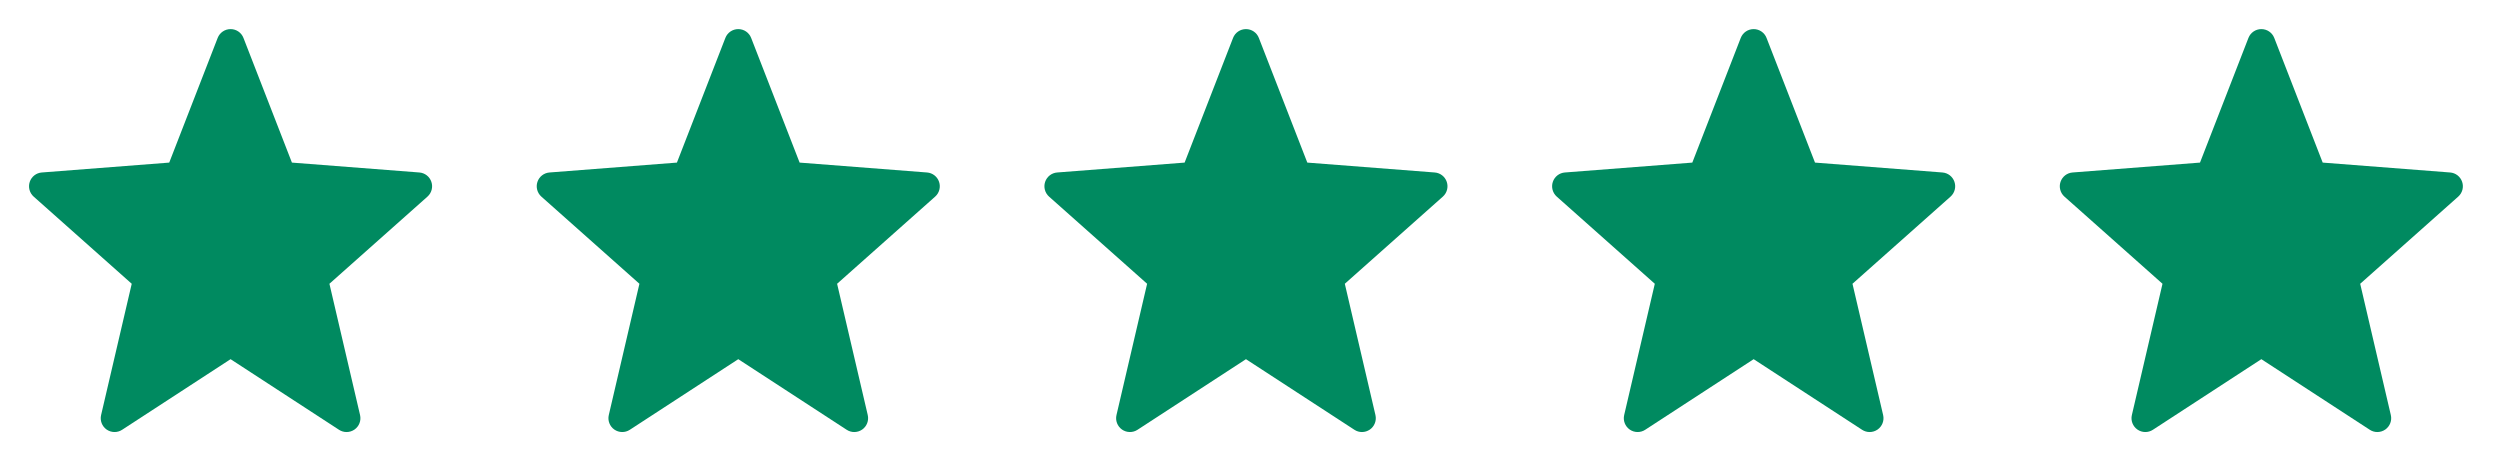
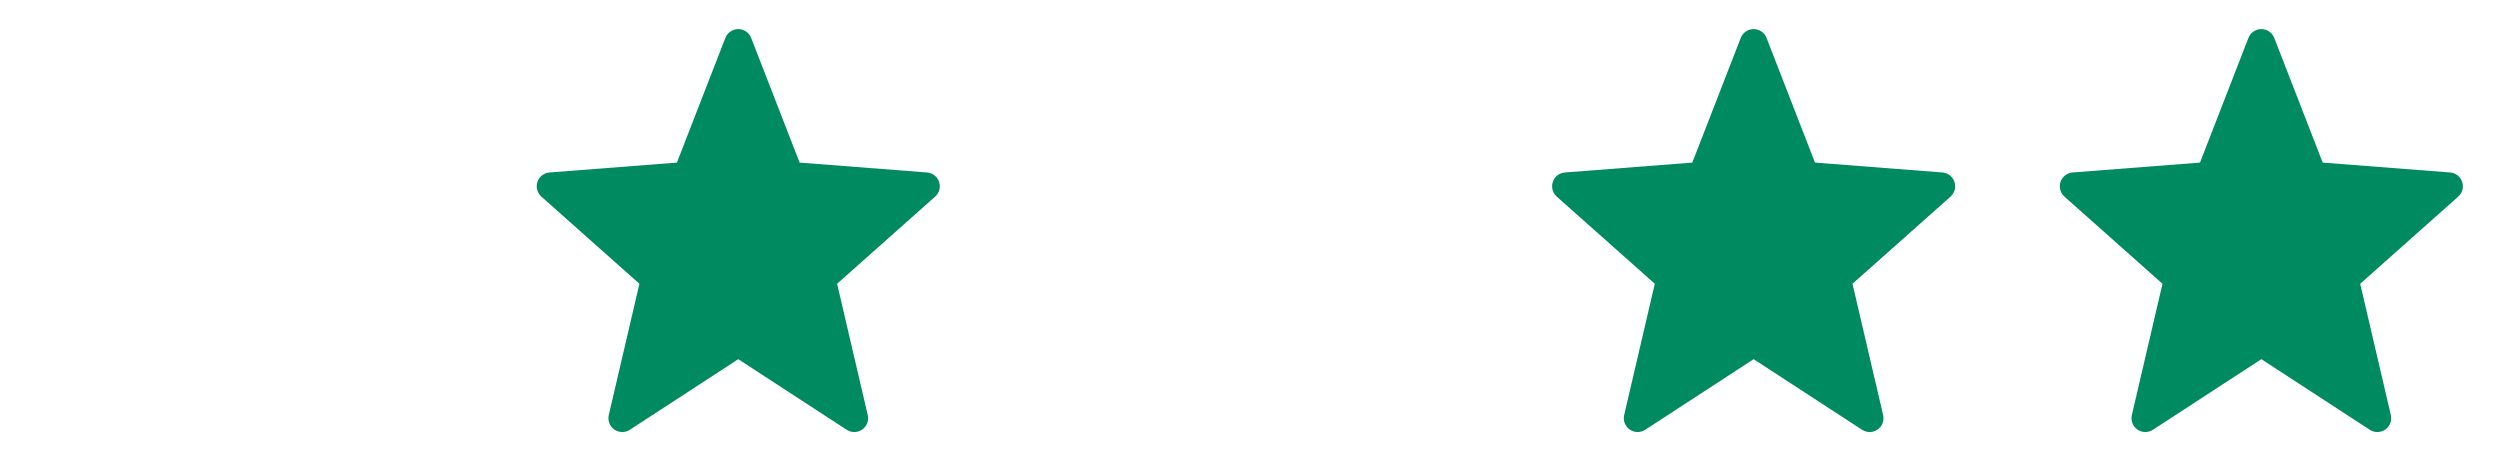
<svg xmlns="http://www.w3.org/2000/svg" width="130" height="24" viewBox="0 0 130 24" fill="none">
-   <path d="M22.432 9.457C22.34 9.183 22.094 8.991 21.806 8.969L15.18 8.455L12.66 1.972C12.553 1.695 12.287 1.513 11.99 1.513C11.693 1.513 11.427 1.695 11.319 1.972L8.8 8.455L2.174 8.969C1.886 8.991 1.639 9.183 1.547 9.457C1.455 9.73 1.536 10.032 1.751 10.224L6.85 14.756L5.257 21.583C5.19 21.869 5.304 22.167 5.544 22.336C5.785 22.504 6.104 22.51 6.35 22.349L11.99 18.677L17.629 22.349C17.749 22.427 17.886 22.466 18.022 22.466C18.167 22.466 18.311 22.422 18.435 22.336C18.676 22.167 18.79 21.869 18.723 21.583L17.13 14.756L22.228 10.224C22.444 10.032 22.524 9.73 22.432 9.457Z" fill="#008A60" />
  <path d="M48.832 9.457C48.74 9.183 48.493 8.991 48.206 8.969L41.58 8.455L39.06 1.972C38.953 1.695 38.687 1.513 38.39 1.513C38.093 1.513 37.827 1.695 37.719 1.972L35.2 8.455L28.574 8.969C28.286 8.991 28.039 9.183 27.947 9.457C27.855 9.73 27.936 10.032 28.151 10.224L33.25 14.756L31.657 21.583C31.59 21.869 31.704 22.167 31.944 22.336C32.185 22.504 32.504 22.51 32.75 22.349L38.39 18.677L44.029 22.349C44.149 22.427 44.285 22.466 44.422 22.466C44.567 22.466 44.711 22.422 44.835 22.336C45.076 22.167 45.189 21.869 45.123 21.583L43.529 14.756L48.628 10.224C48.844 10.032 48.924 9.73 48.832 9.457Z" fill="#008A60" />
-   <path d="M75.232 9.457C75.14 9.183 74.894 8.991 74.606 8.969L67.98 8.455L65.46 1.972C65.353 1.695 65.087 1.513 64.79 1.513C64.493 1.513 64.227 1.695 64.119 1.972L61.6 8.455L54.974 8.969C54.686 8.991 54.44 9.183 54.347 9.457C54.255 9.73 54.336 10.032 54.551 10.224L59.65 14.756L58.057 21.583C57.99 21.869 58.104 22.167 58.344 22.336C58.585 22.504 58.904 22.51 59.15 22.349L64.79 18.677L70.43 22.349C70.549 22.427 70.686 22.466 70.822 22.466C70.967 22.466 71.111 22.422 71.235 22.336C71.476 22.167 71.59 21.869 71.523 21.583L69.93 14.756L75.028 10.224C75.244 10.032 75.324 9.73 75.232 9.457Z" fill="#008A60" />
  <path d="M101.632 9.457C101.54 9.183 101.294 8.991 101.006 8.969L94.38 8.455L91.86 1.972C91.753 1.695 91.487 1.513 91.19 1.513C90.893 1.513 90.627 1.695 90.519 1.972L88 8.455L81.374 8.969C81.086 8.991 80.839 9.183 80.747 9.457C80.655 9.73 80.736 10.032 80.951 10.224L86.05 14.756L84.457 21.583C84.39 21.869 84.504 22.167 84.744 22.336C84.985 22.504 85.304 22.51 85.55 22.349L91.19 18.677L96.829 22.349C96.949 22.427 97.085 22.466 97.222 22.466C97.367 22.466 97.511 22.422 97.635 22.336C97.876 22.167 97.99 21.869 97.923 21.583L96.329 14.756L101.428 10.224C101.644 10.032 101.724 9.73 101.632 9.457Z" fill="#008A60" />
  <path d="M128.032 9.457C127.94 9.183 127.694 8.991 127.406 8.969L120.78 8.455L118.261 1.972C118.153 1.695 117.887 1.513 117.59 1.513C117.293 1.513 117.027 1.695 116.919 1.972L114.4 8.455L107.774 8.969C107.486 8.991 107.24 9.183 107.147 9.457C107.055 9.73 107.136 10.032 107.351 10.224L112.45 14.756L110.857 21.583C110.79 21.869 110.904 22.167 111.145 22.336C111.385 22.504 111.704 22.51 111.95 22.349L117.59 18.677L123.23 22.349C123.349 22.427 123.486 22.466 123.622 22.466C123.767 22.466 123.911 22.422 124.035 22.336C124.276 22.167 124.39 21.869 124.323 21.583L122.73 14.756L127.828 10.224C128.044 10.032 128.124 9.73 128.032 9.457Z" fill="#008A60" />
</svg>